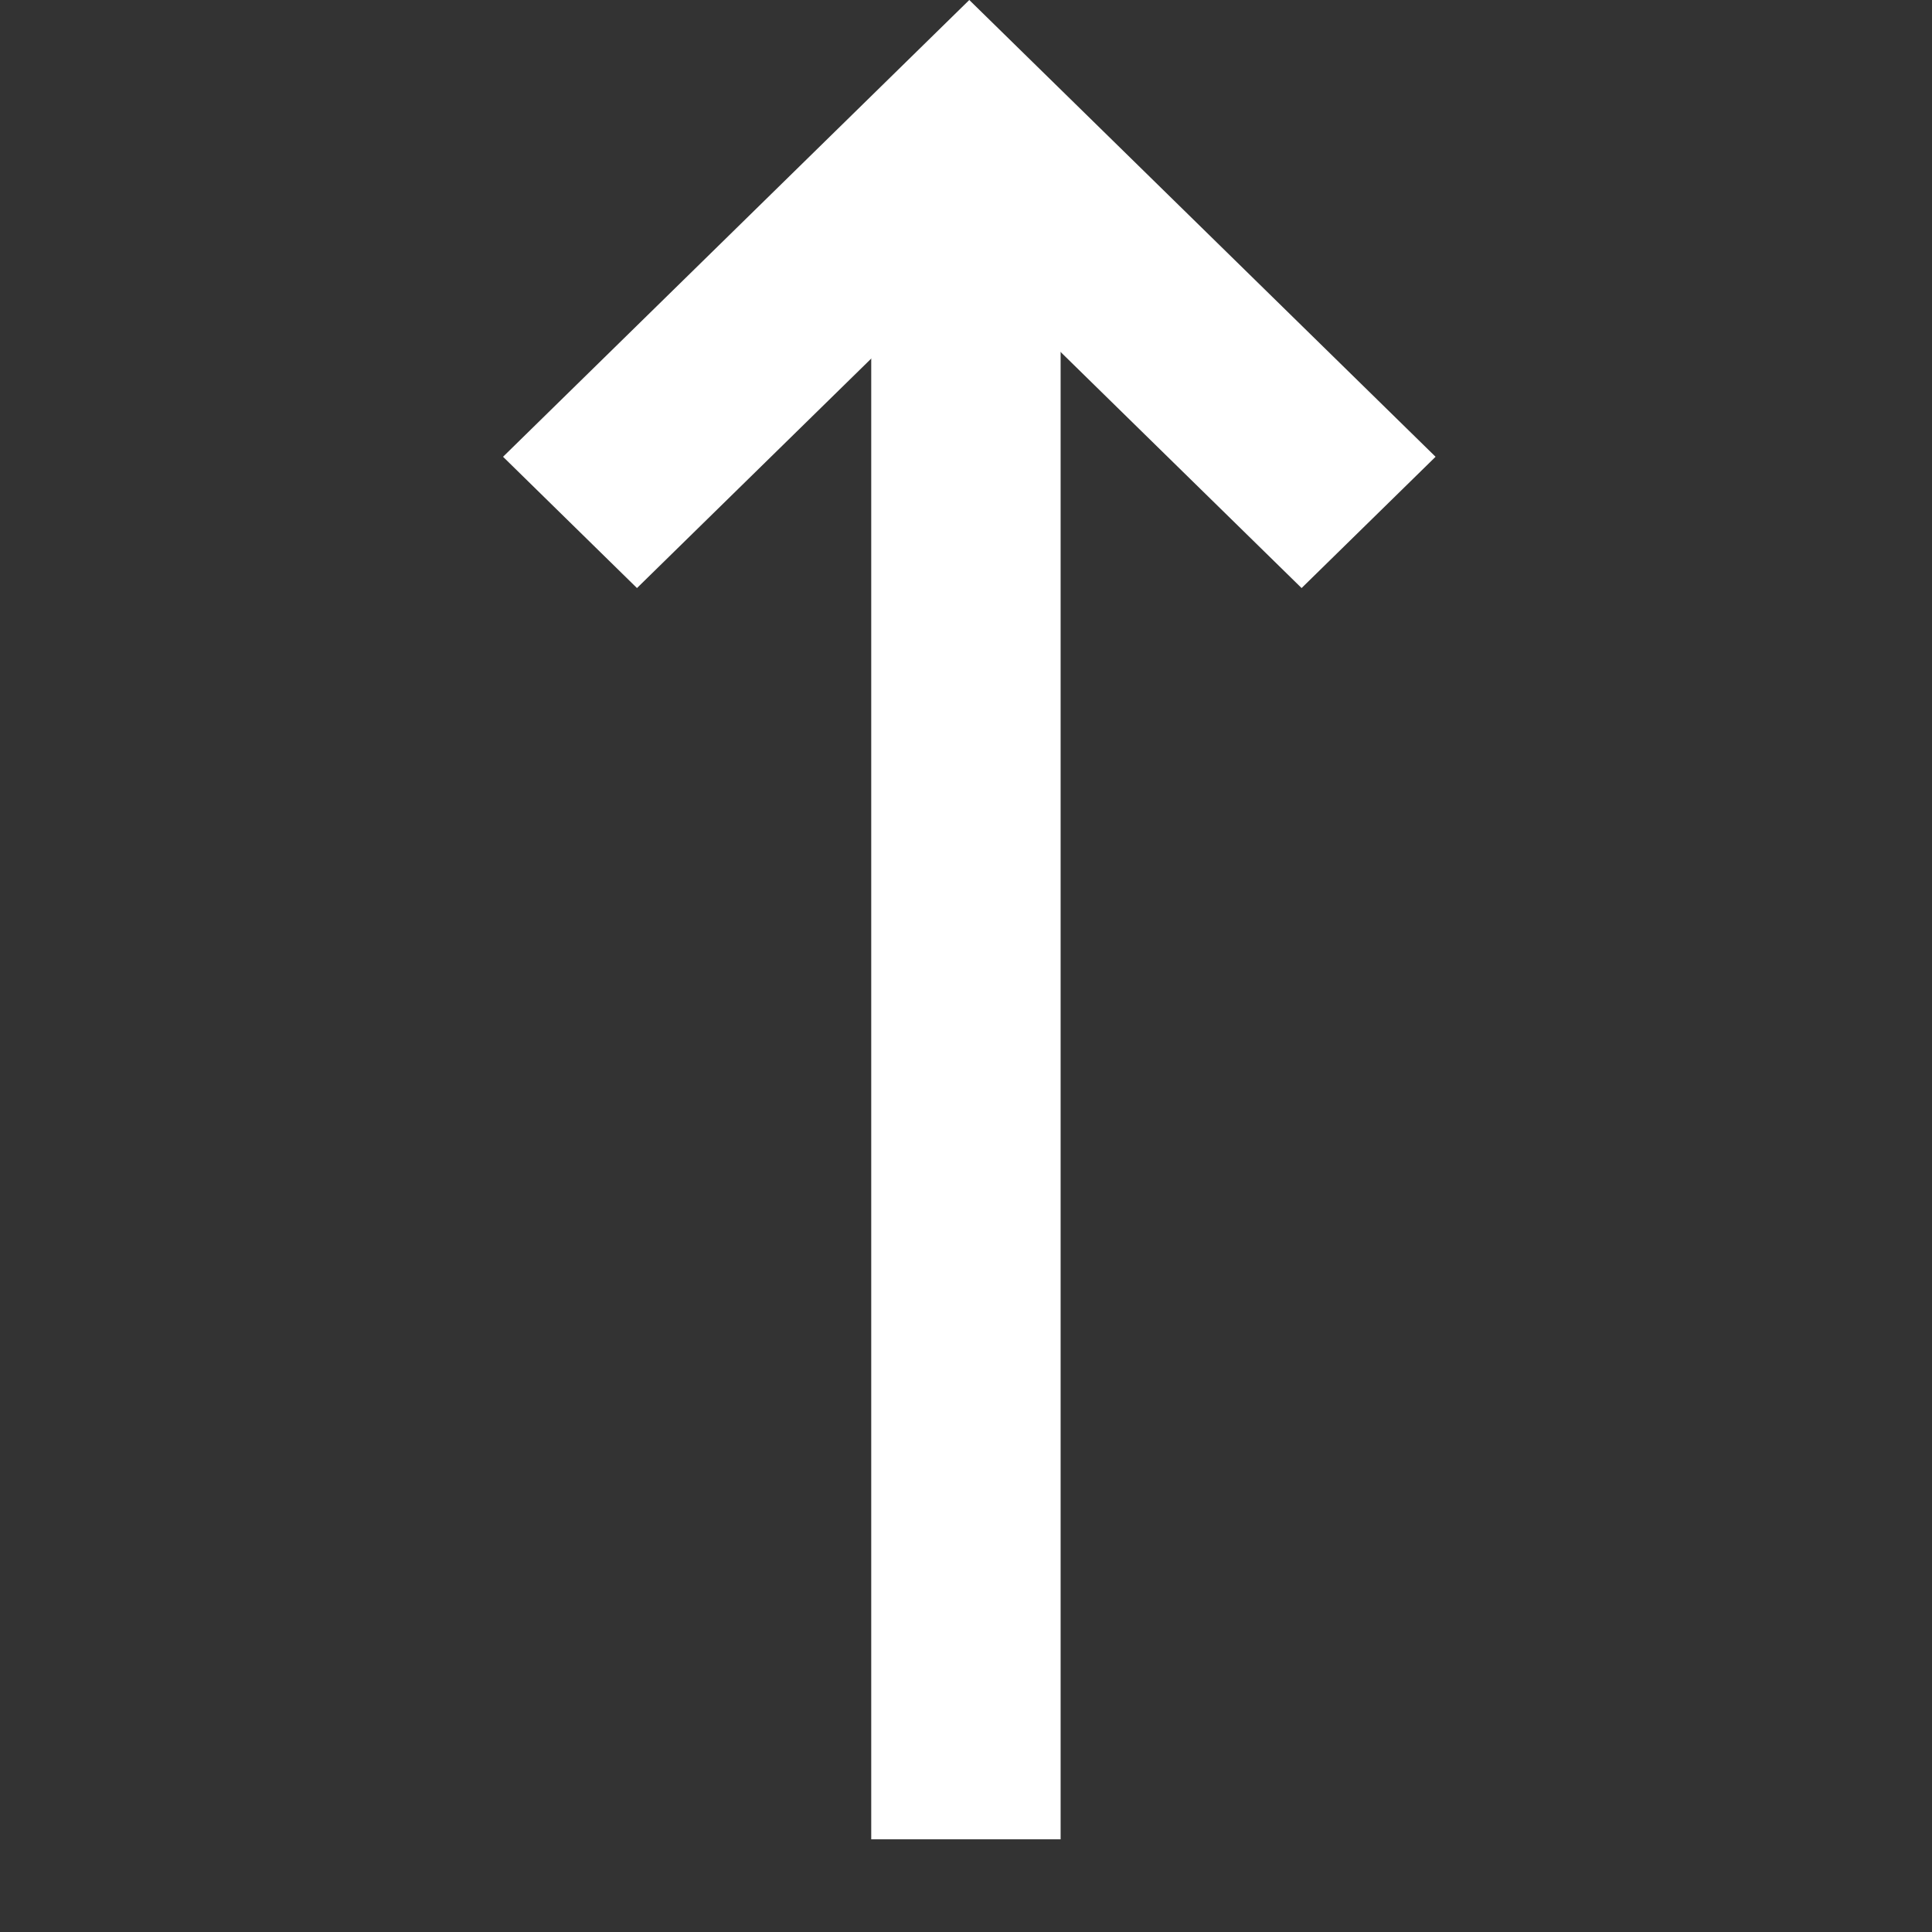
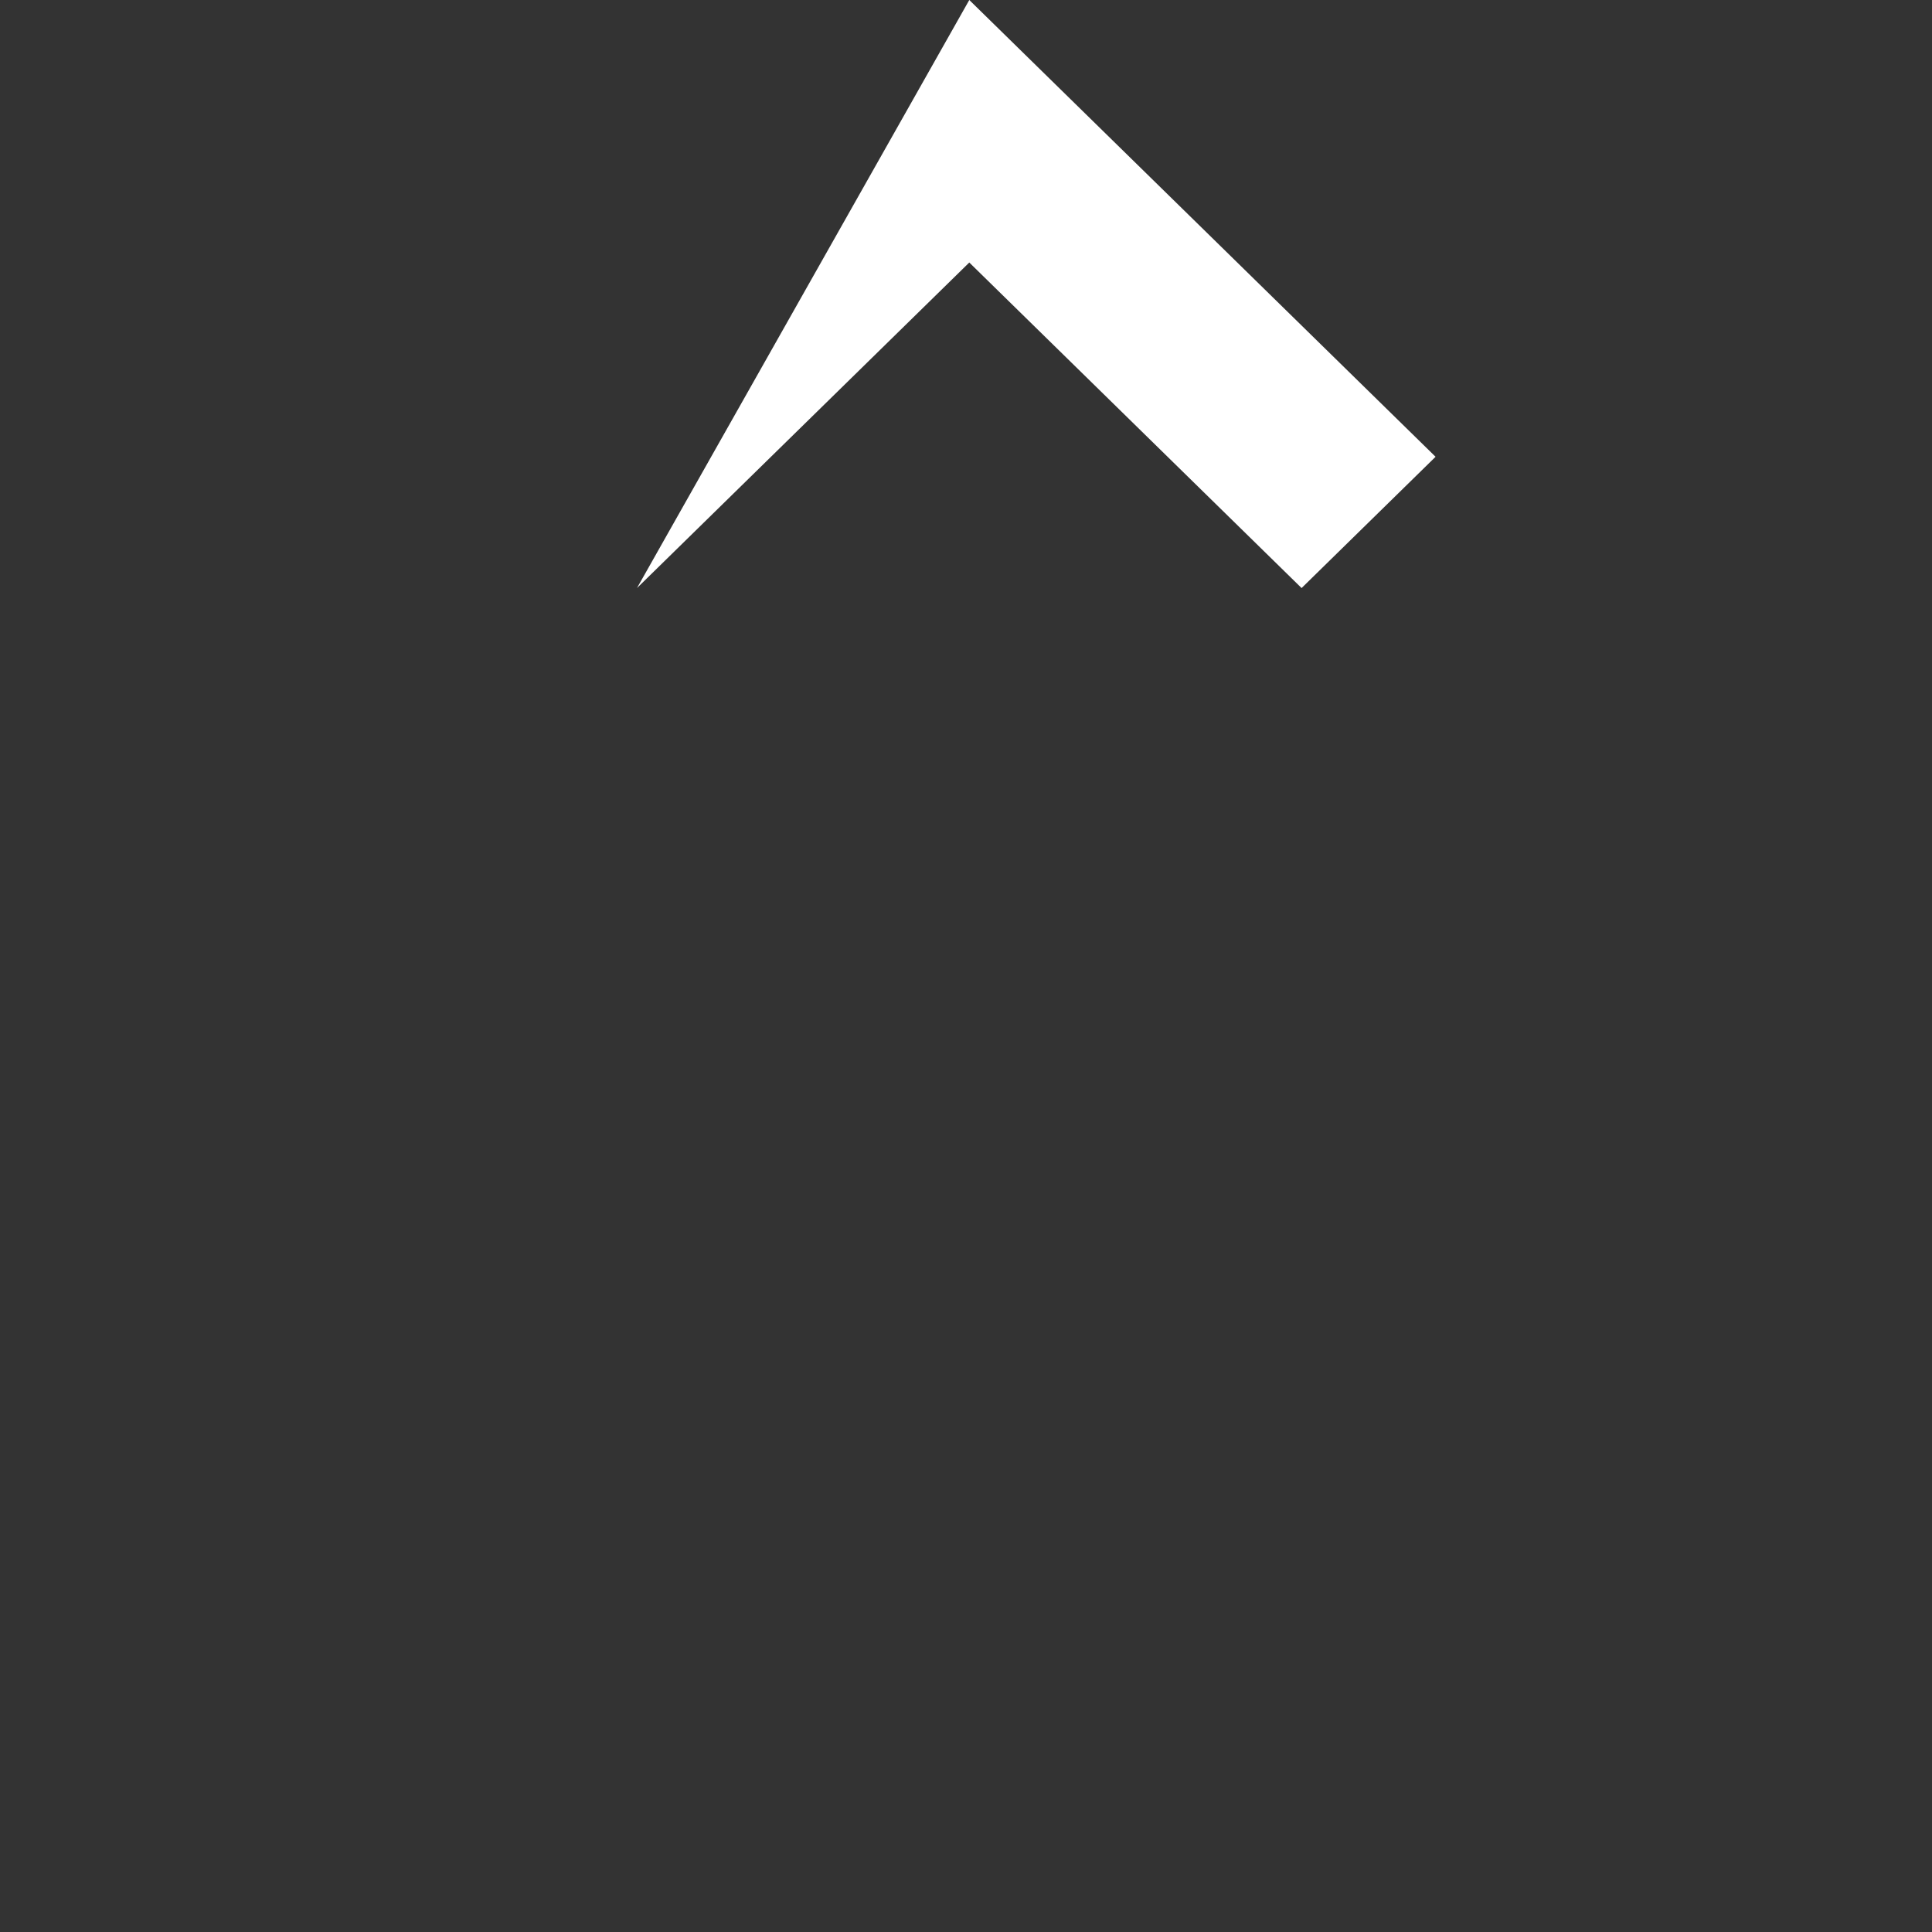
<svg xmlns="http://www.w3.org/2000/svg" width="40" height="40" viewBox="0 0 40 40" fill="none">
  <rect x="0" y="0" width="40" height="40" fill="#333333" stroke="none" />
-   <path d="M18.038 2.704L18.038 38.081L21.959 38.081L21.959 2.704L18.038 2.704Z" fill="white" />
-   <path d="M29.722 9.457L26.948 12.175L20.068 5.435L13.188 12.175L10.415 9.457L20.068 0L29.722 9.457Z" fill="white" />
+   <path d="M29.722 9.457L26.948 12.175L20.068 5.435L13.188 12.175L20.068 0L29.722 9.457Z" fill="white" />
</svg>